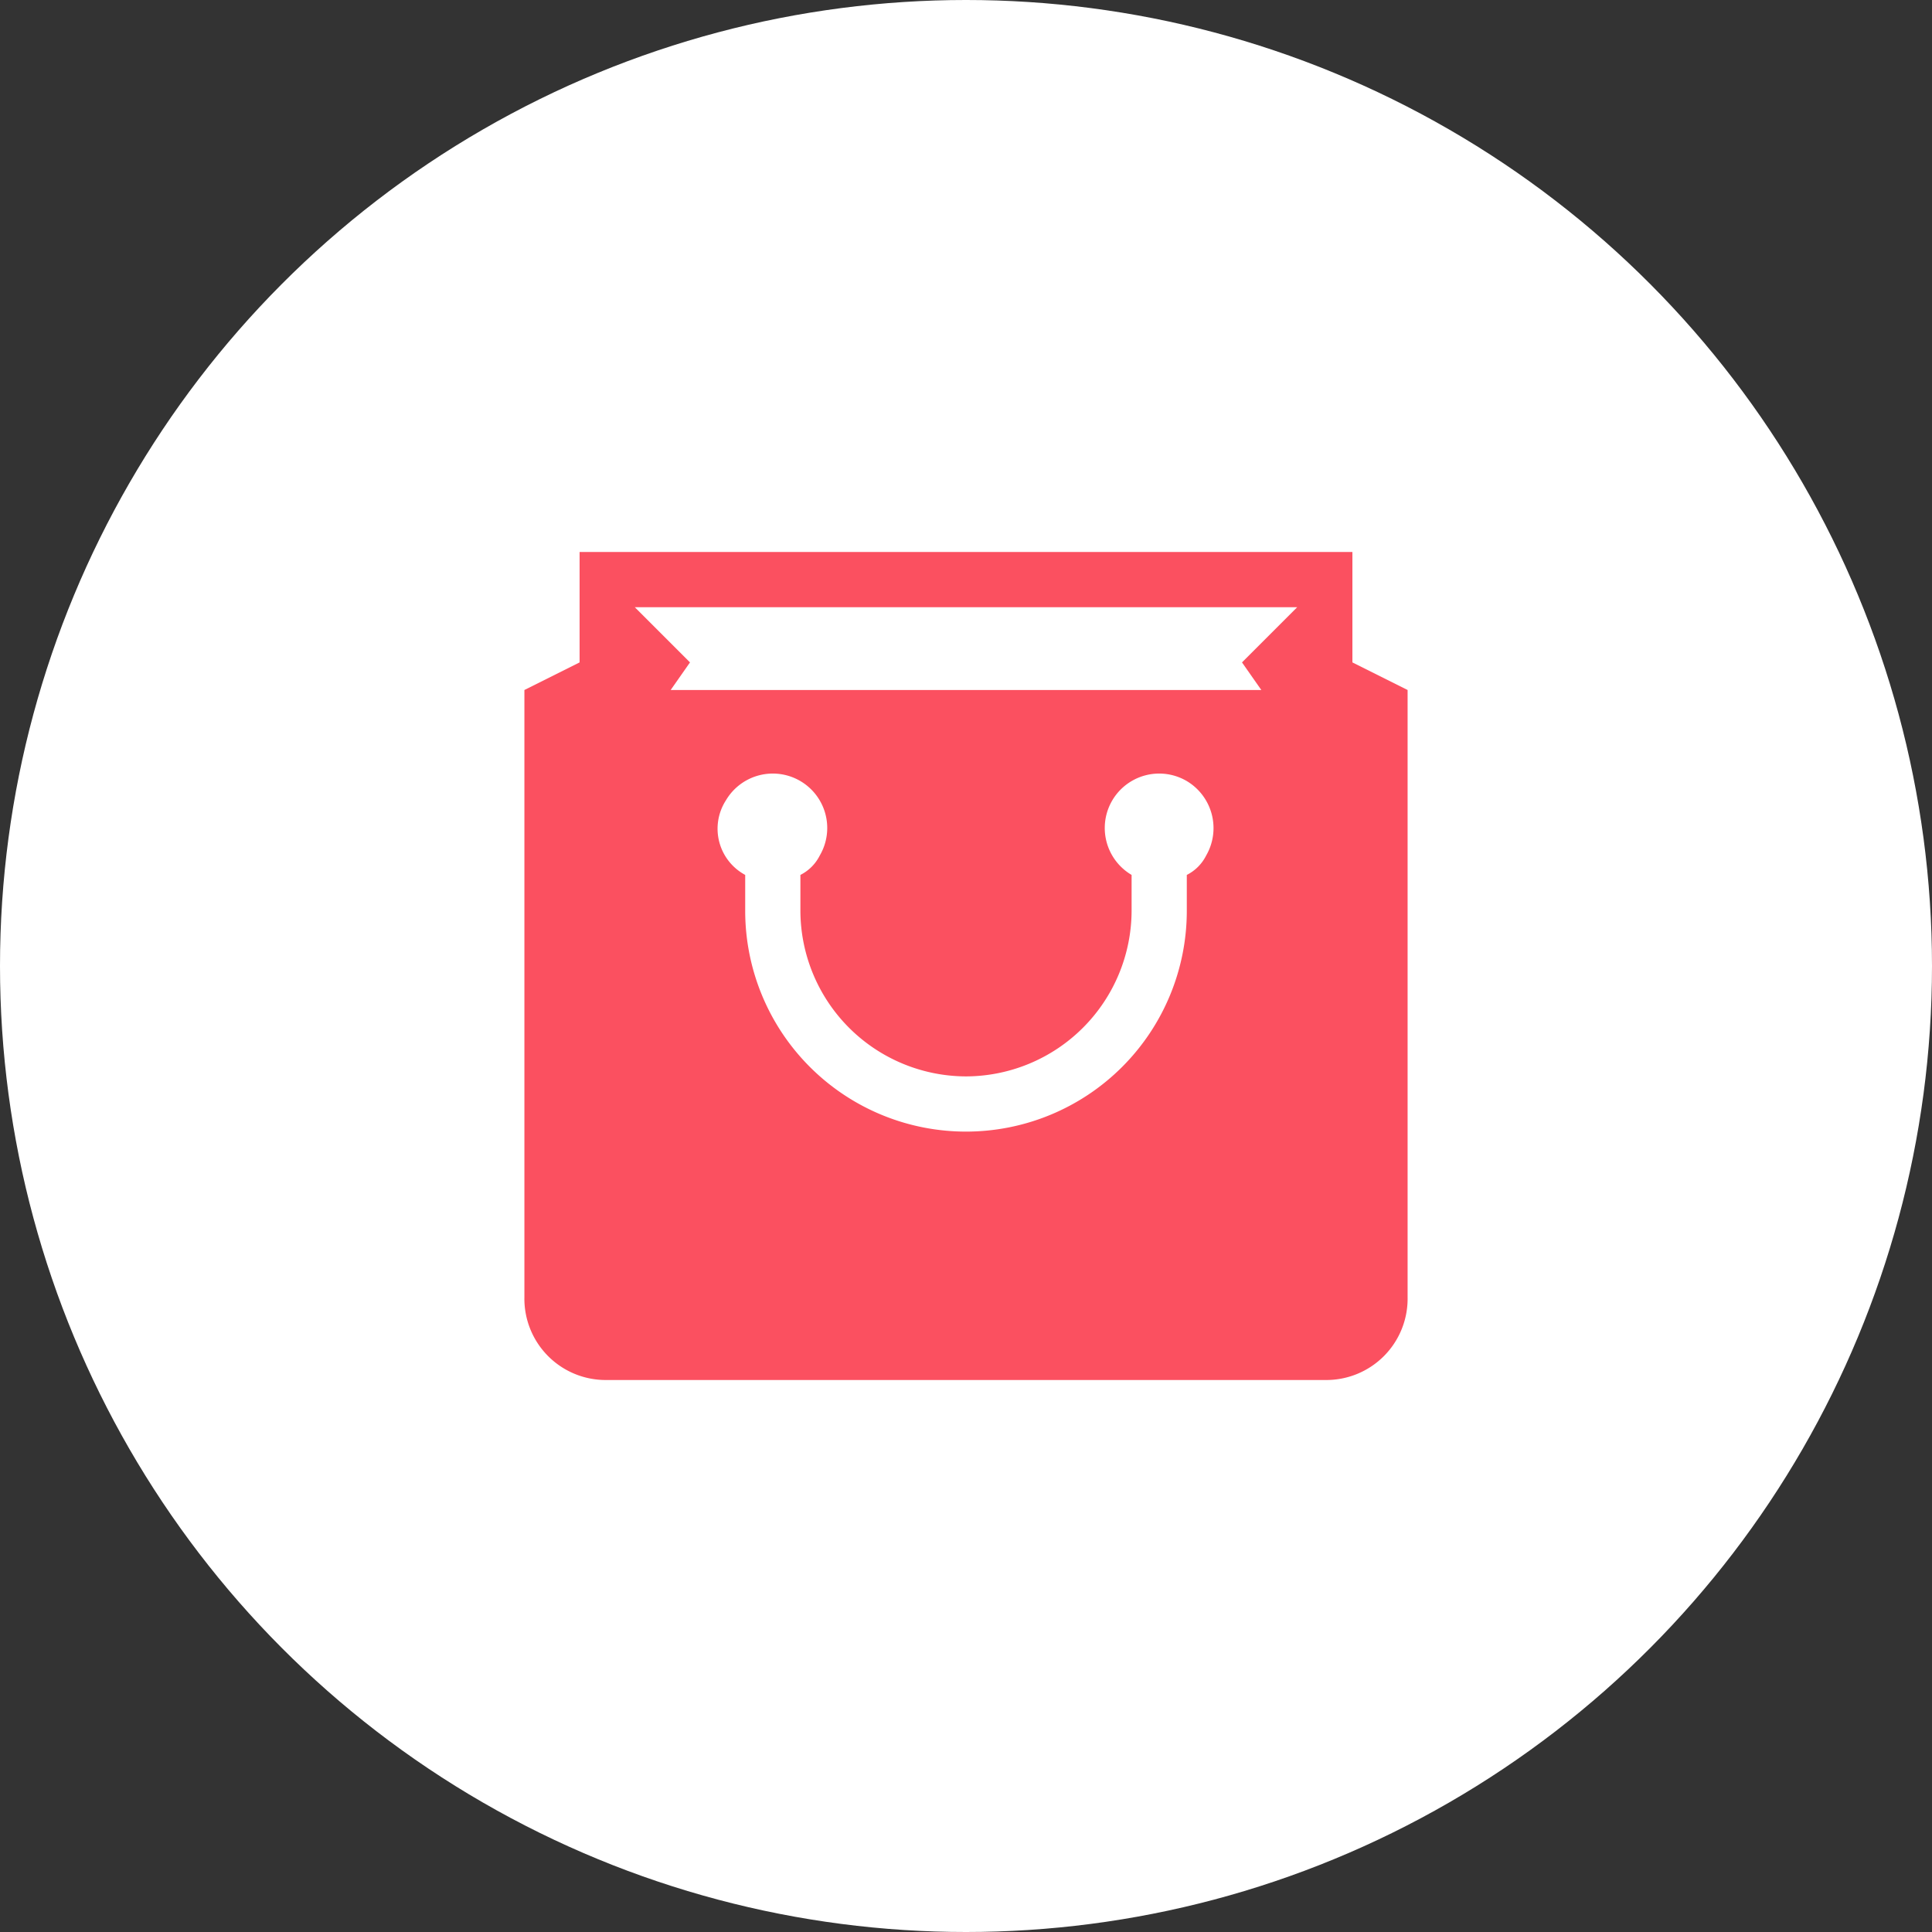
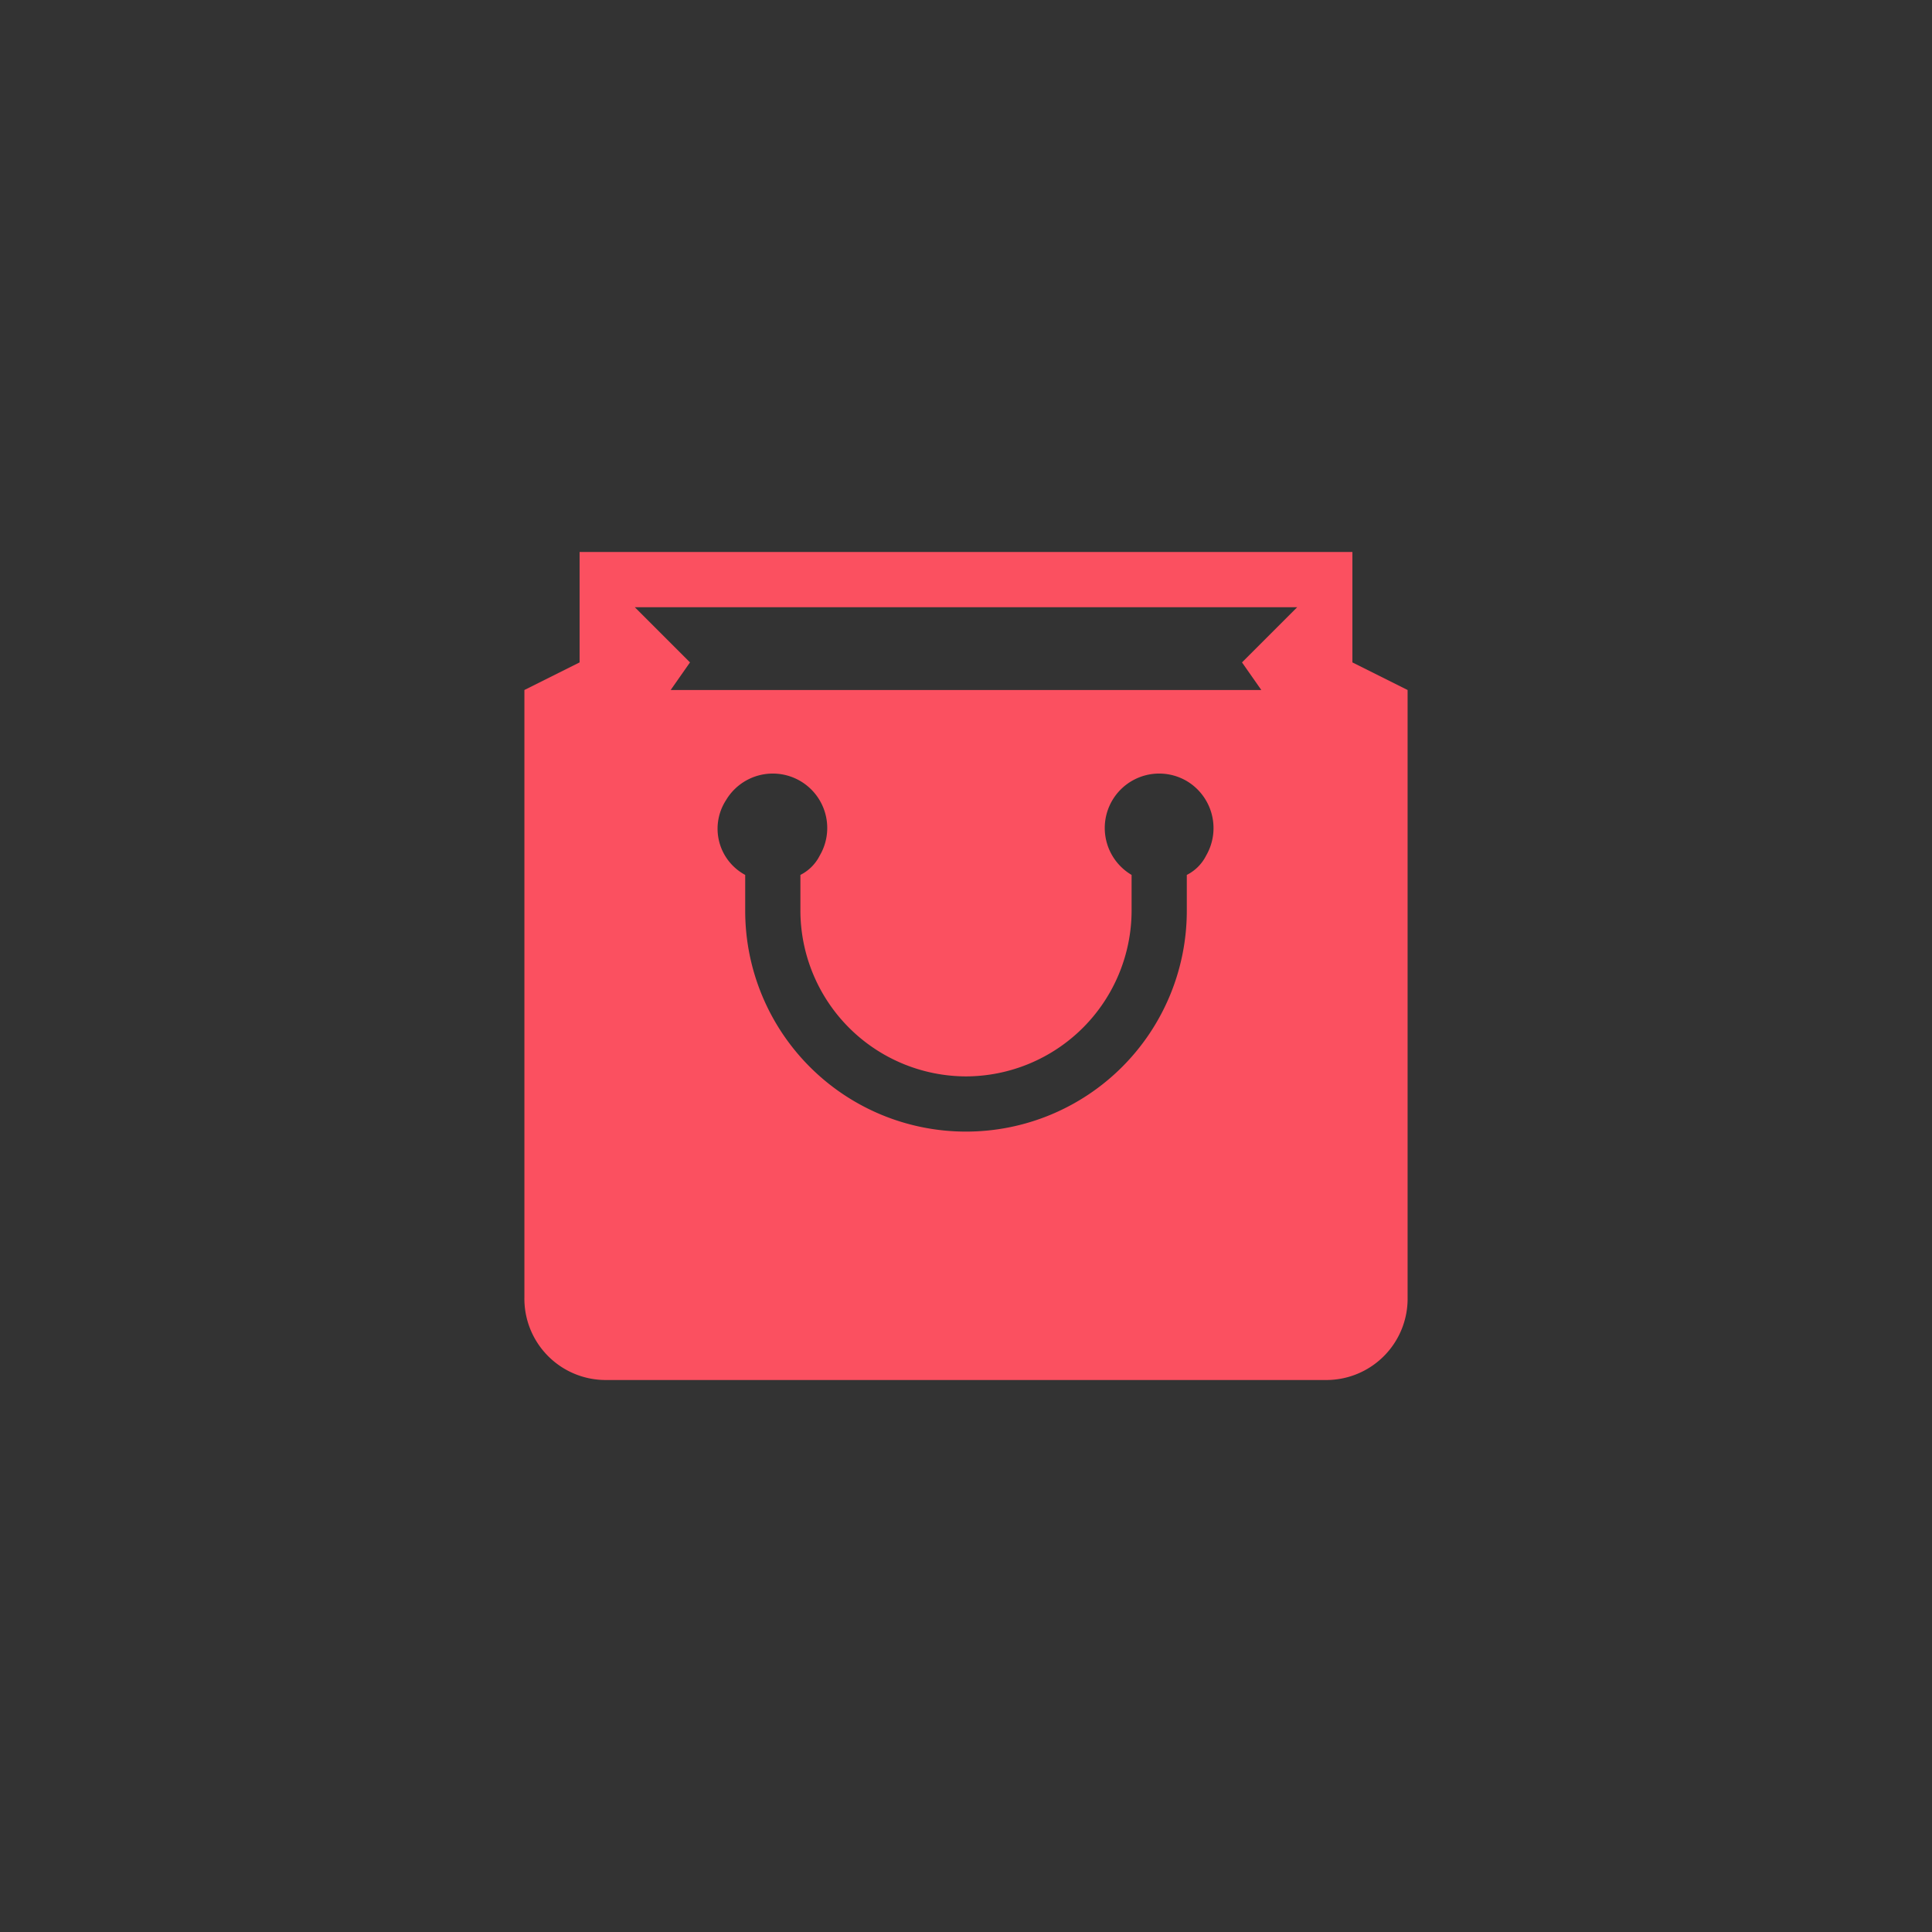
<svg xmlns="http://www.w3.org/2000/svg" width="70" height="70" viewBox="0 0 70 70">
  <rect x="0" y="0" width="70" height="70" fill="#333333" stroke="none" />
  <g id="グループ_12802" data-name="グループ 12802" transform="translate(-25.548 -70)">
-     <circle id="楕円形_258" data-name="楕円形 258" cx="35" cy="35" r="35" transform="translate(25.548 70)" fill="#fff" />
    <g id="icon_merit_03" transform="translate(37.748 82.2)">
      <g id="object">
        <path id="パス_19259" data-name="パス 19259" d="M36.8,11.8v-4H8.8v4l-2,1v22a2.946,2.946,0,0,0,3,3h26a2.946,2.946,0,0,0,3-3v-22Zm-14,15a6.018,6.018,0,0,0,6-6V19.5a1.972,1.972,0,0,1,2-3.4,1.984,1.984,0,0,1,.7,2.7,1.576,1.576,0,0,1-.7.7v1.3a8,8,0,0,1-16,0V19.5a1.9,1.9,0,0,1-.7-2.7,1.972,1.972,0,1,1,3.4,2,1.576,1.576,0,0,1-.7.7v1.3A6.018,6.018,0,0,0,22.8,26.8Zm-12-17h24l-2,2,.7,1H12.1l.7-1Z" fill="#fb5060" />
      </g>
    </g>
  </g>
</svg>